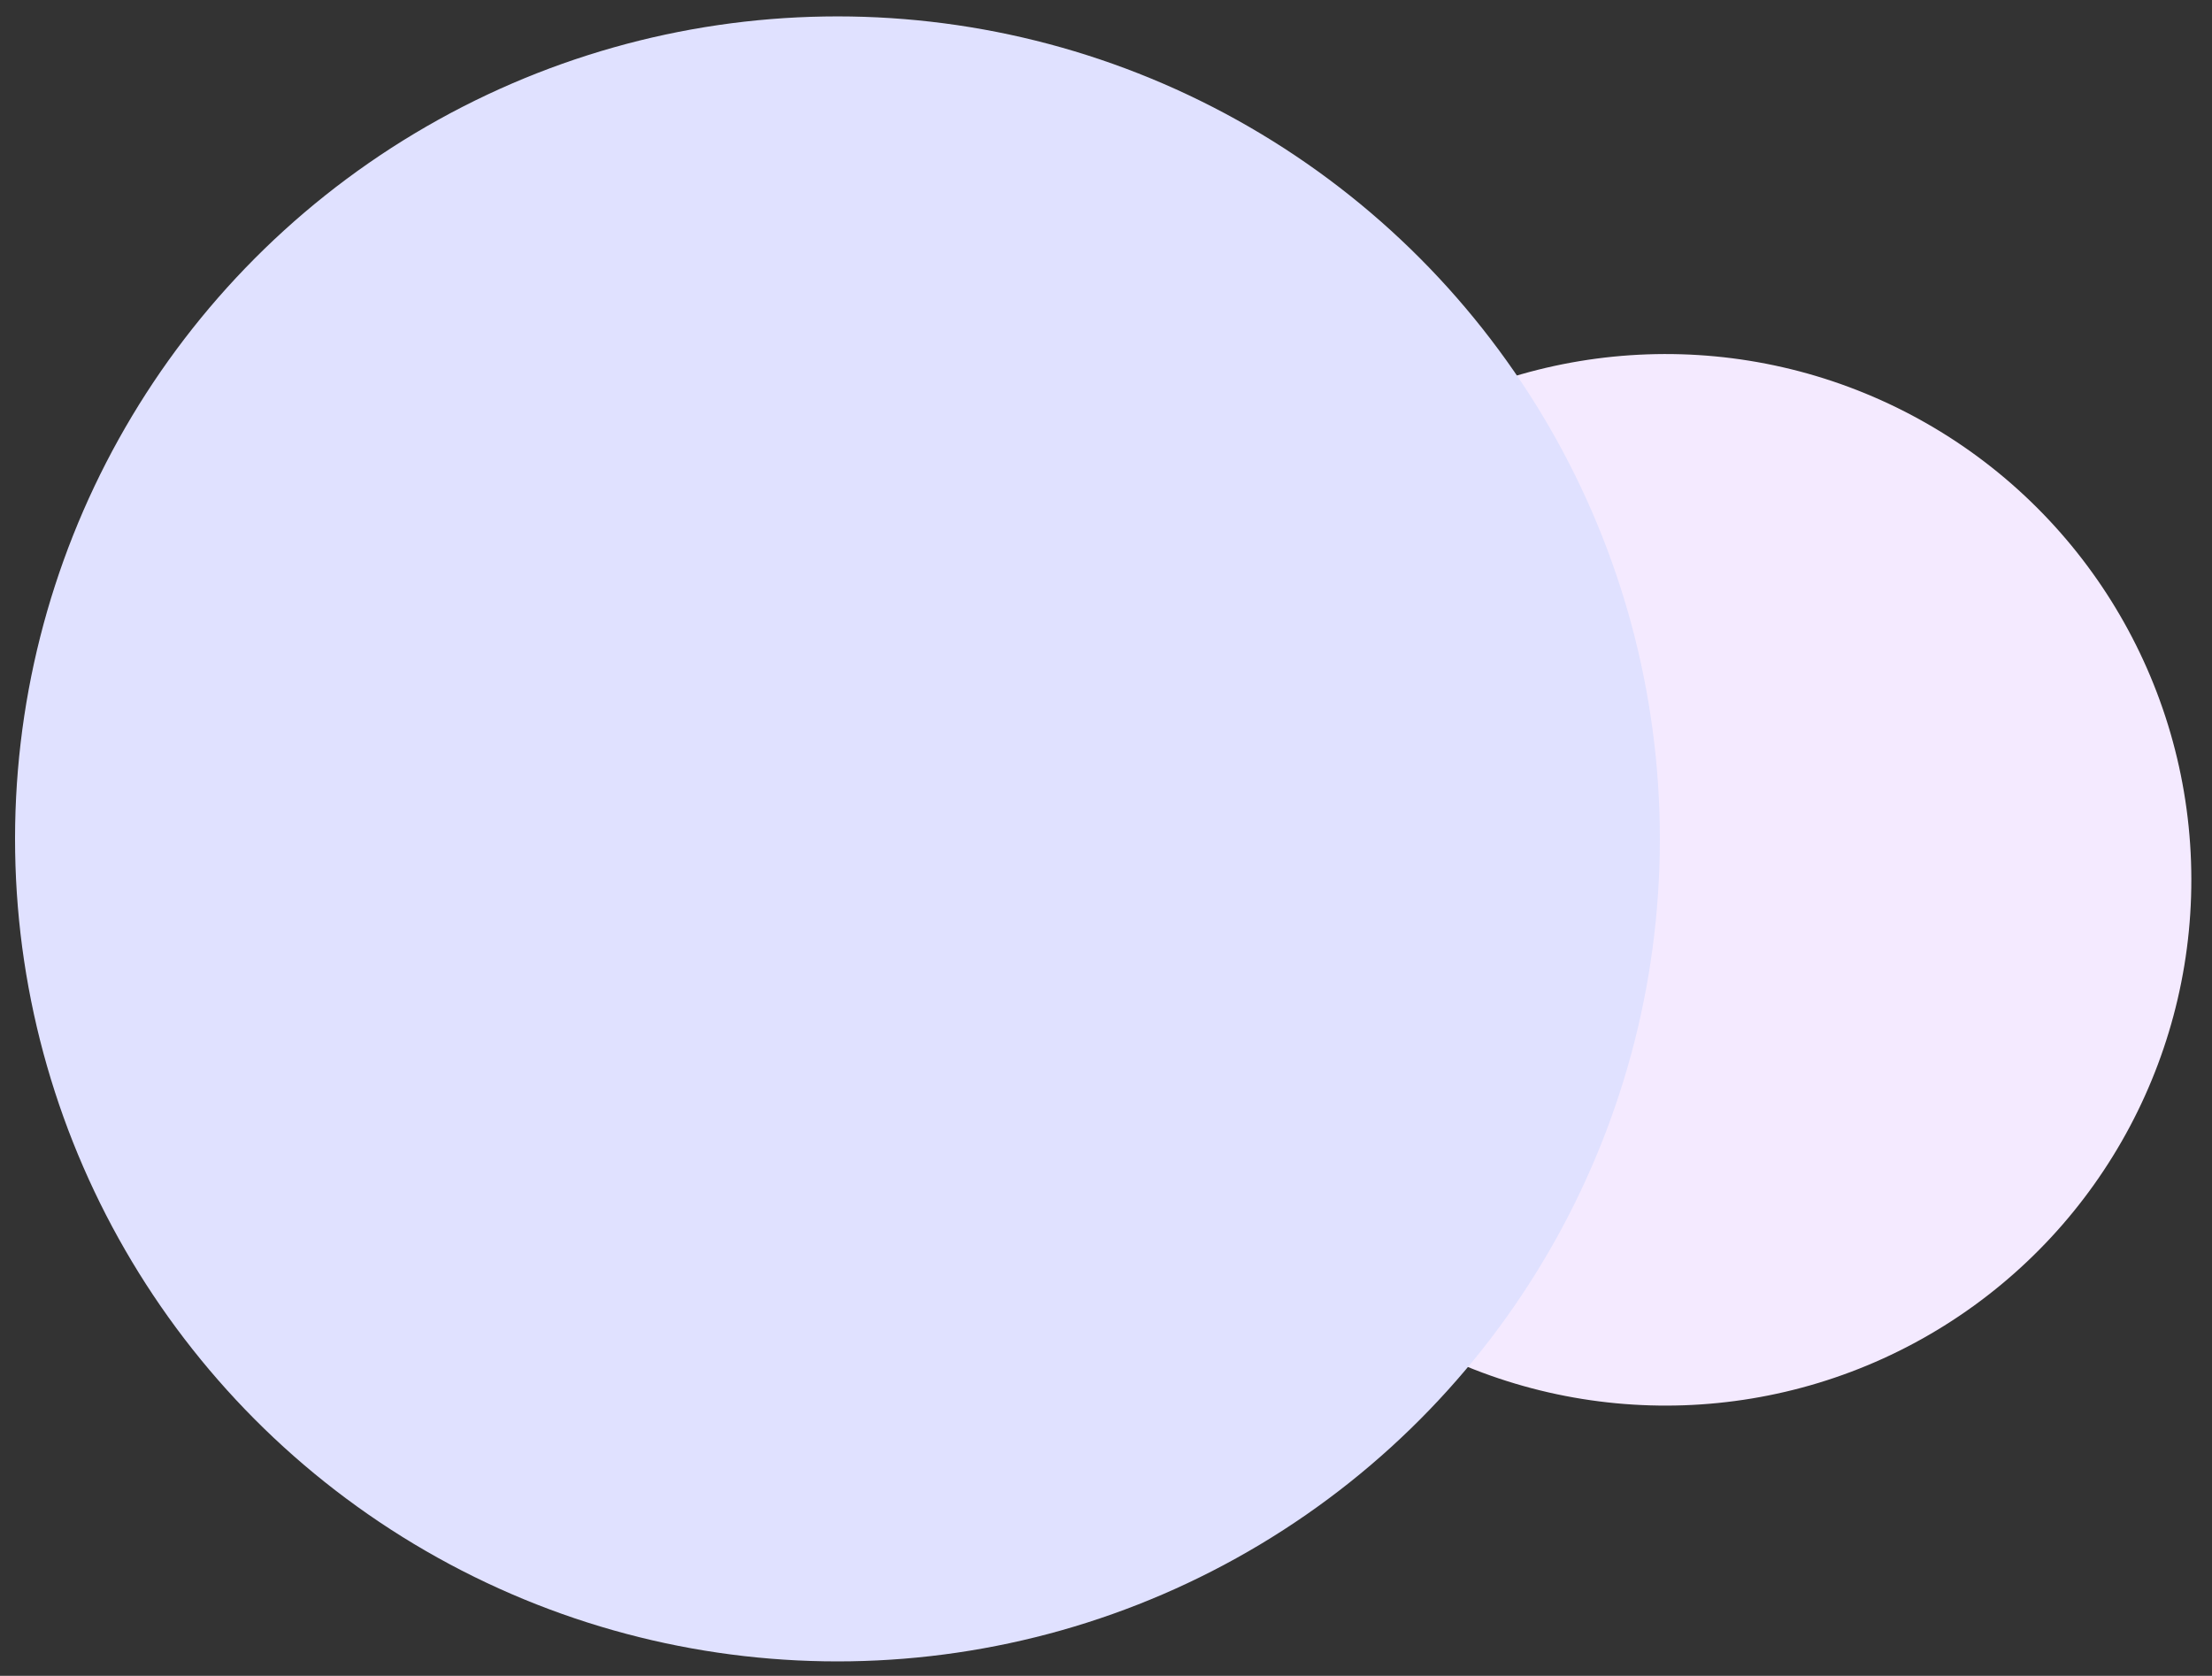
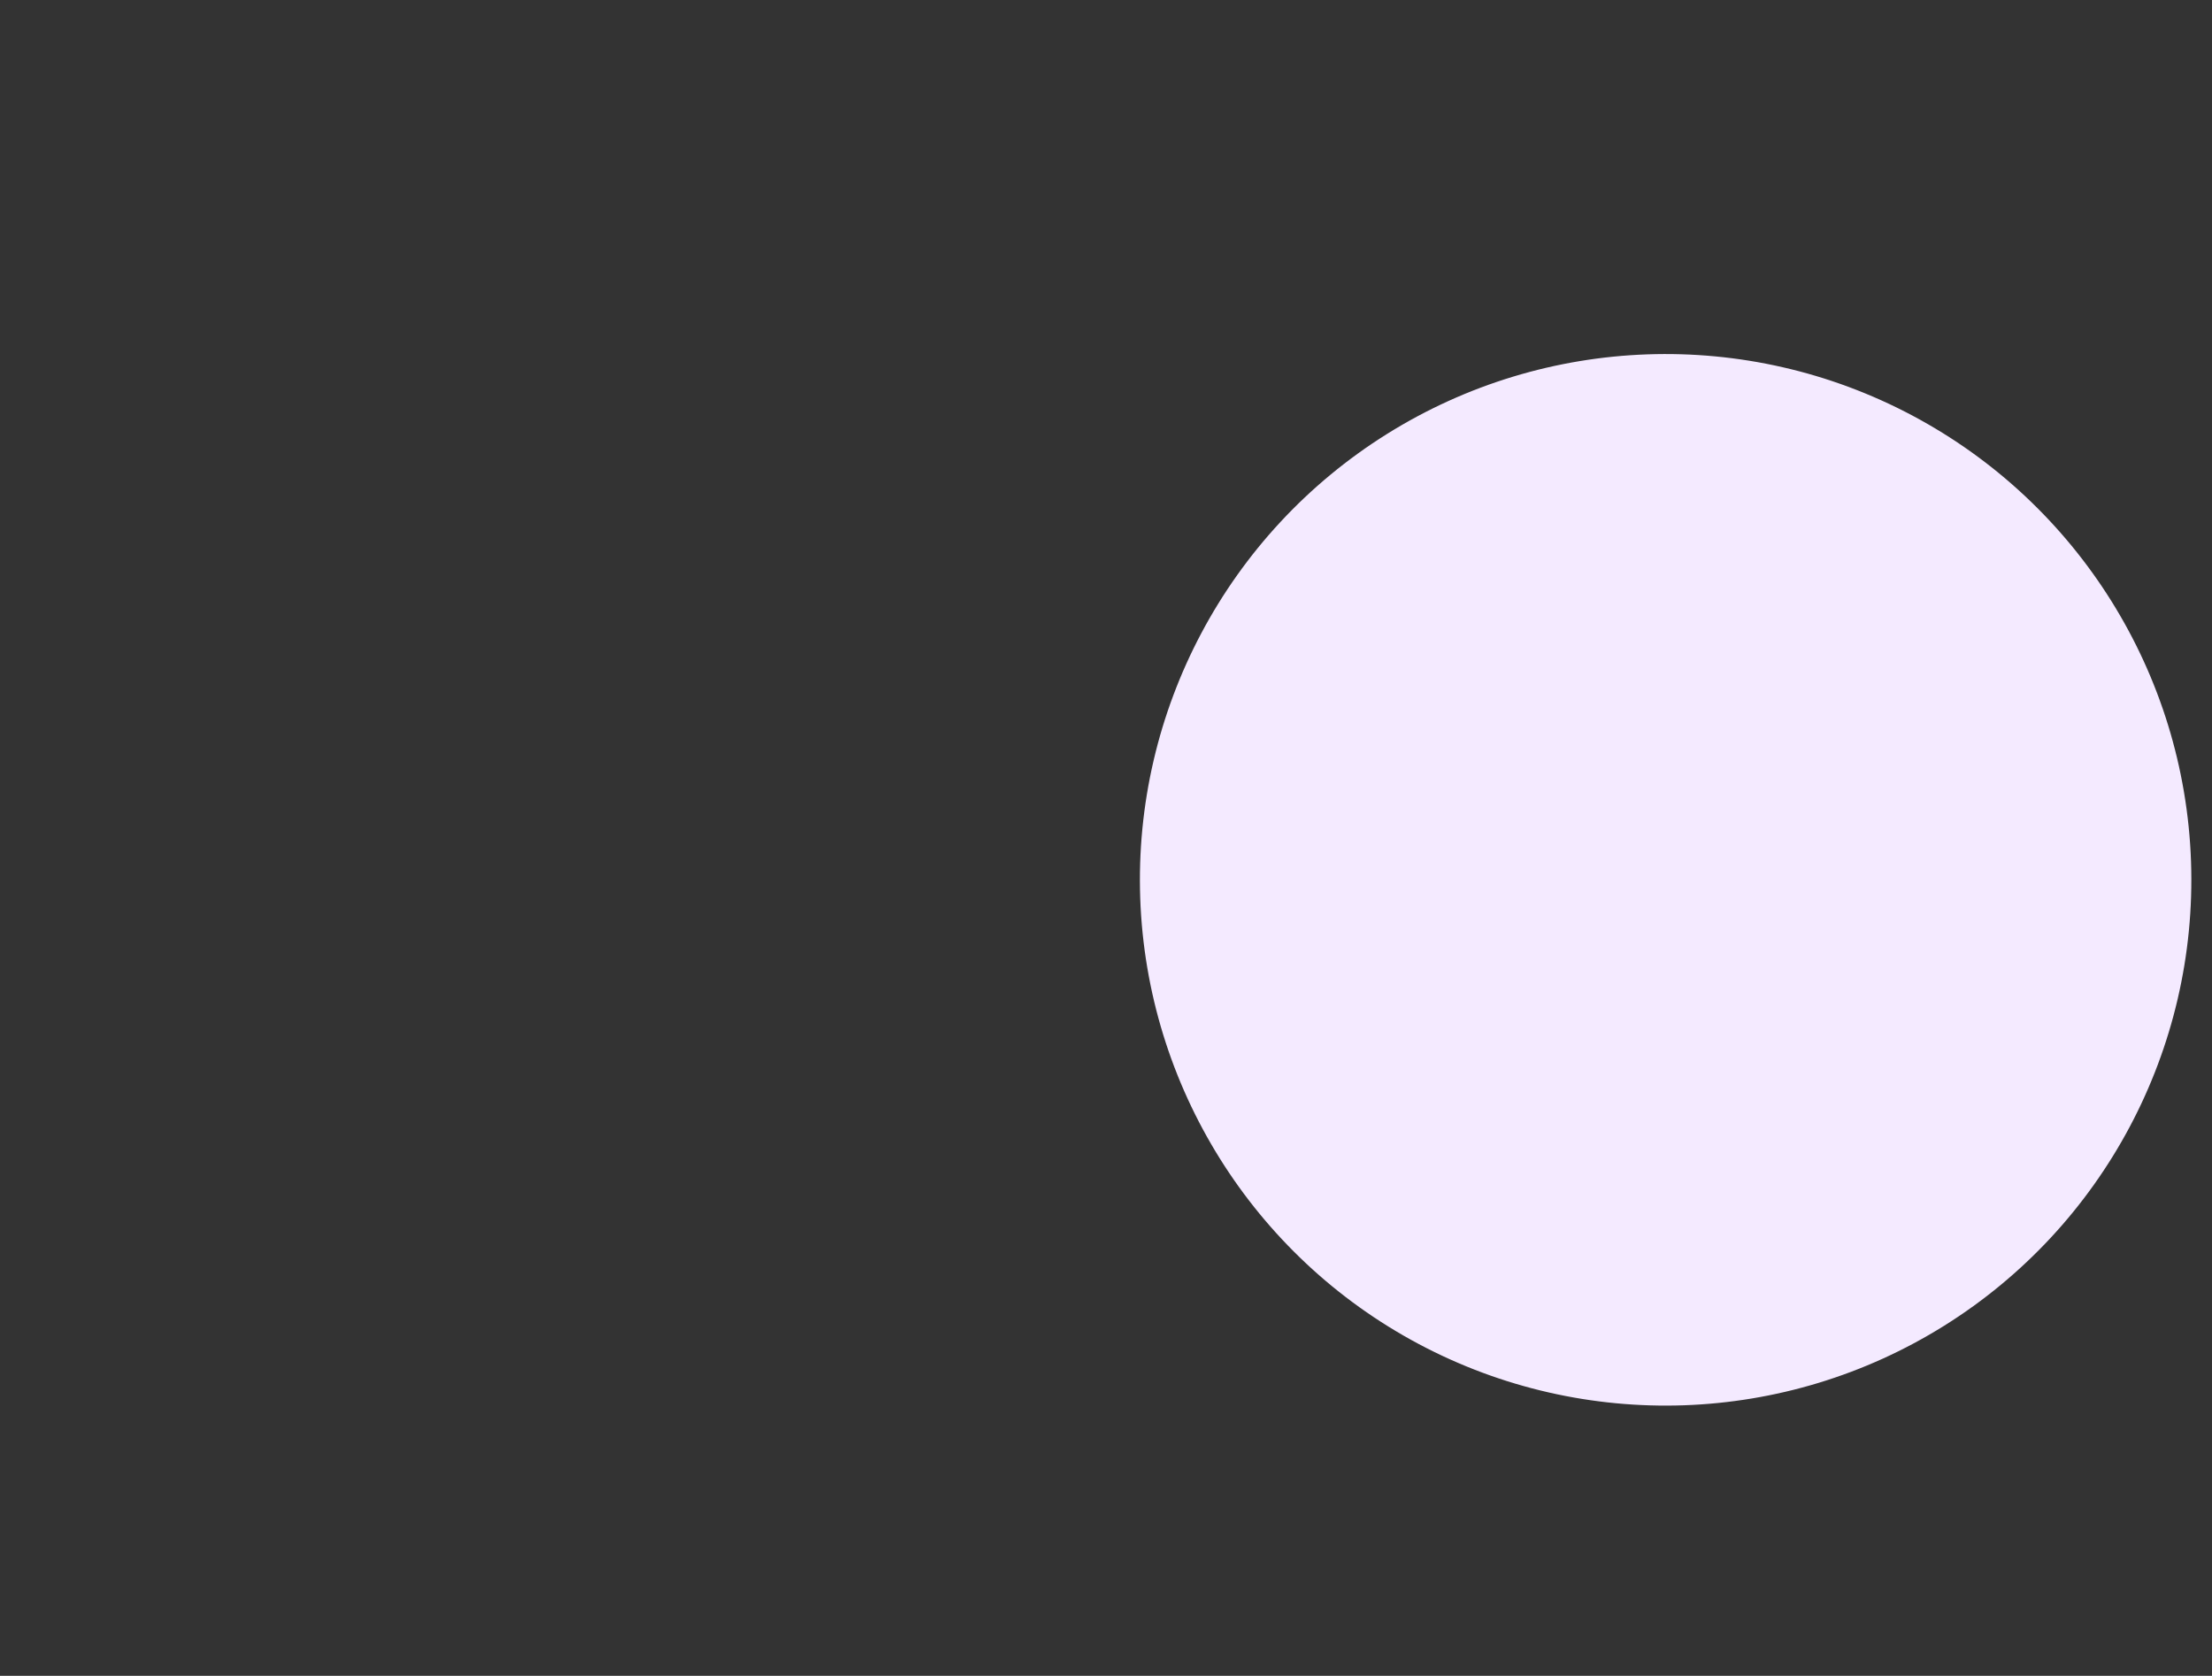
<svg xmlns="http://www.w3.org/2000/svg" width="532" height="403" viewBox="0 0 532 403" fill="none">
  <rect x="0" y="0" width="532" height="403" fill="#333333" stroke="none" />
  <ellipse cx="126.488" cy="126.488" rx="126.488" ry="126.488" transform="matrix(-0.999 0.035 0.035 0.999 522.528 80.791)" fill="#F4EAFF" />
-   <ellipse cx="197.769" cy="197.769" rx="197.769" ry="197.769" transform="matrix(-1 0.016 0.016 1 396.017 0.804)" fill="#E0E1FF" />
</svg>